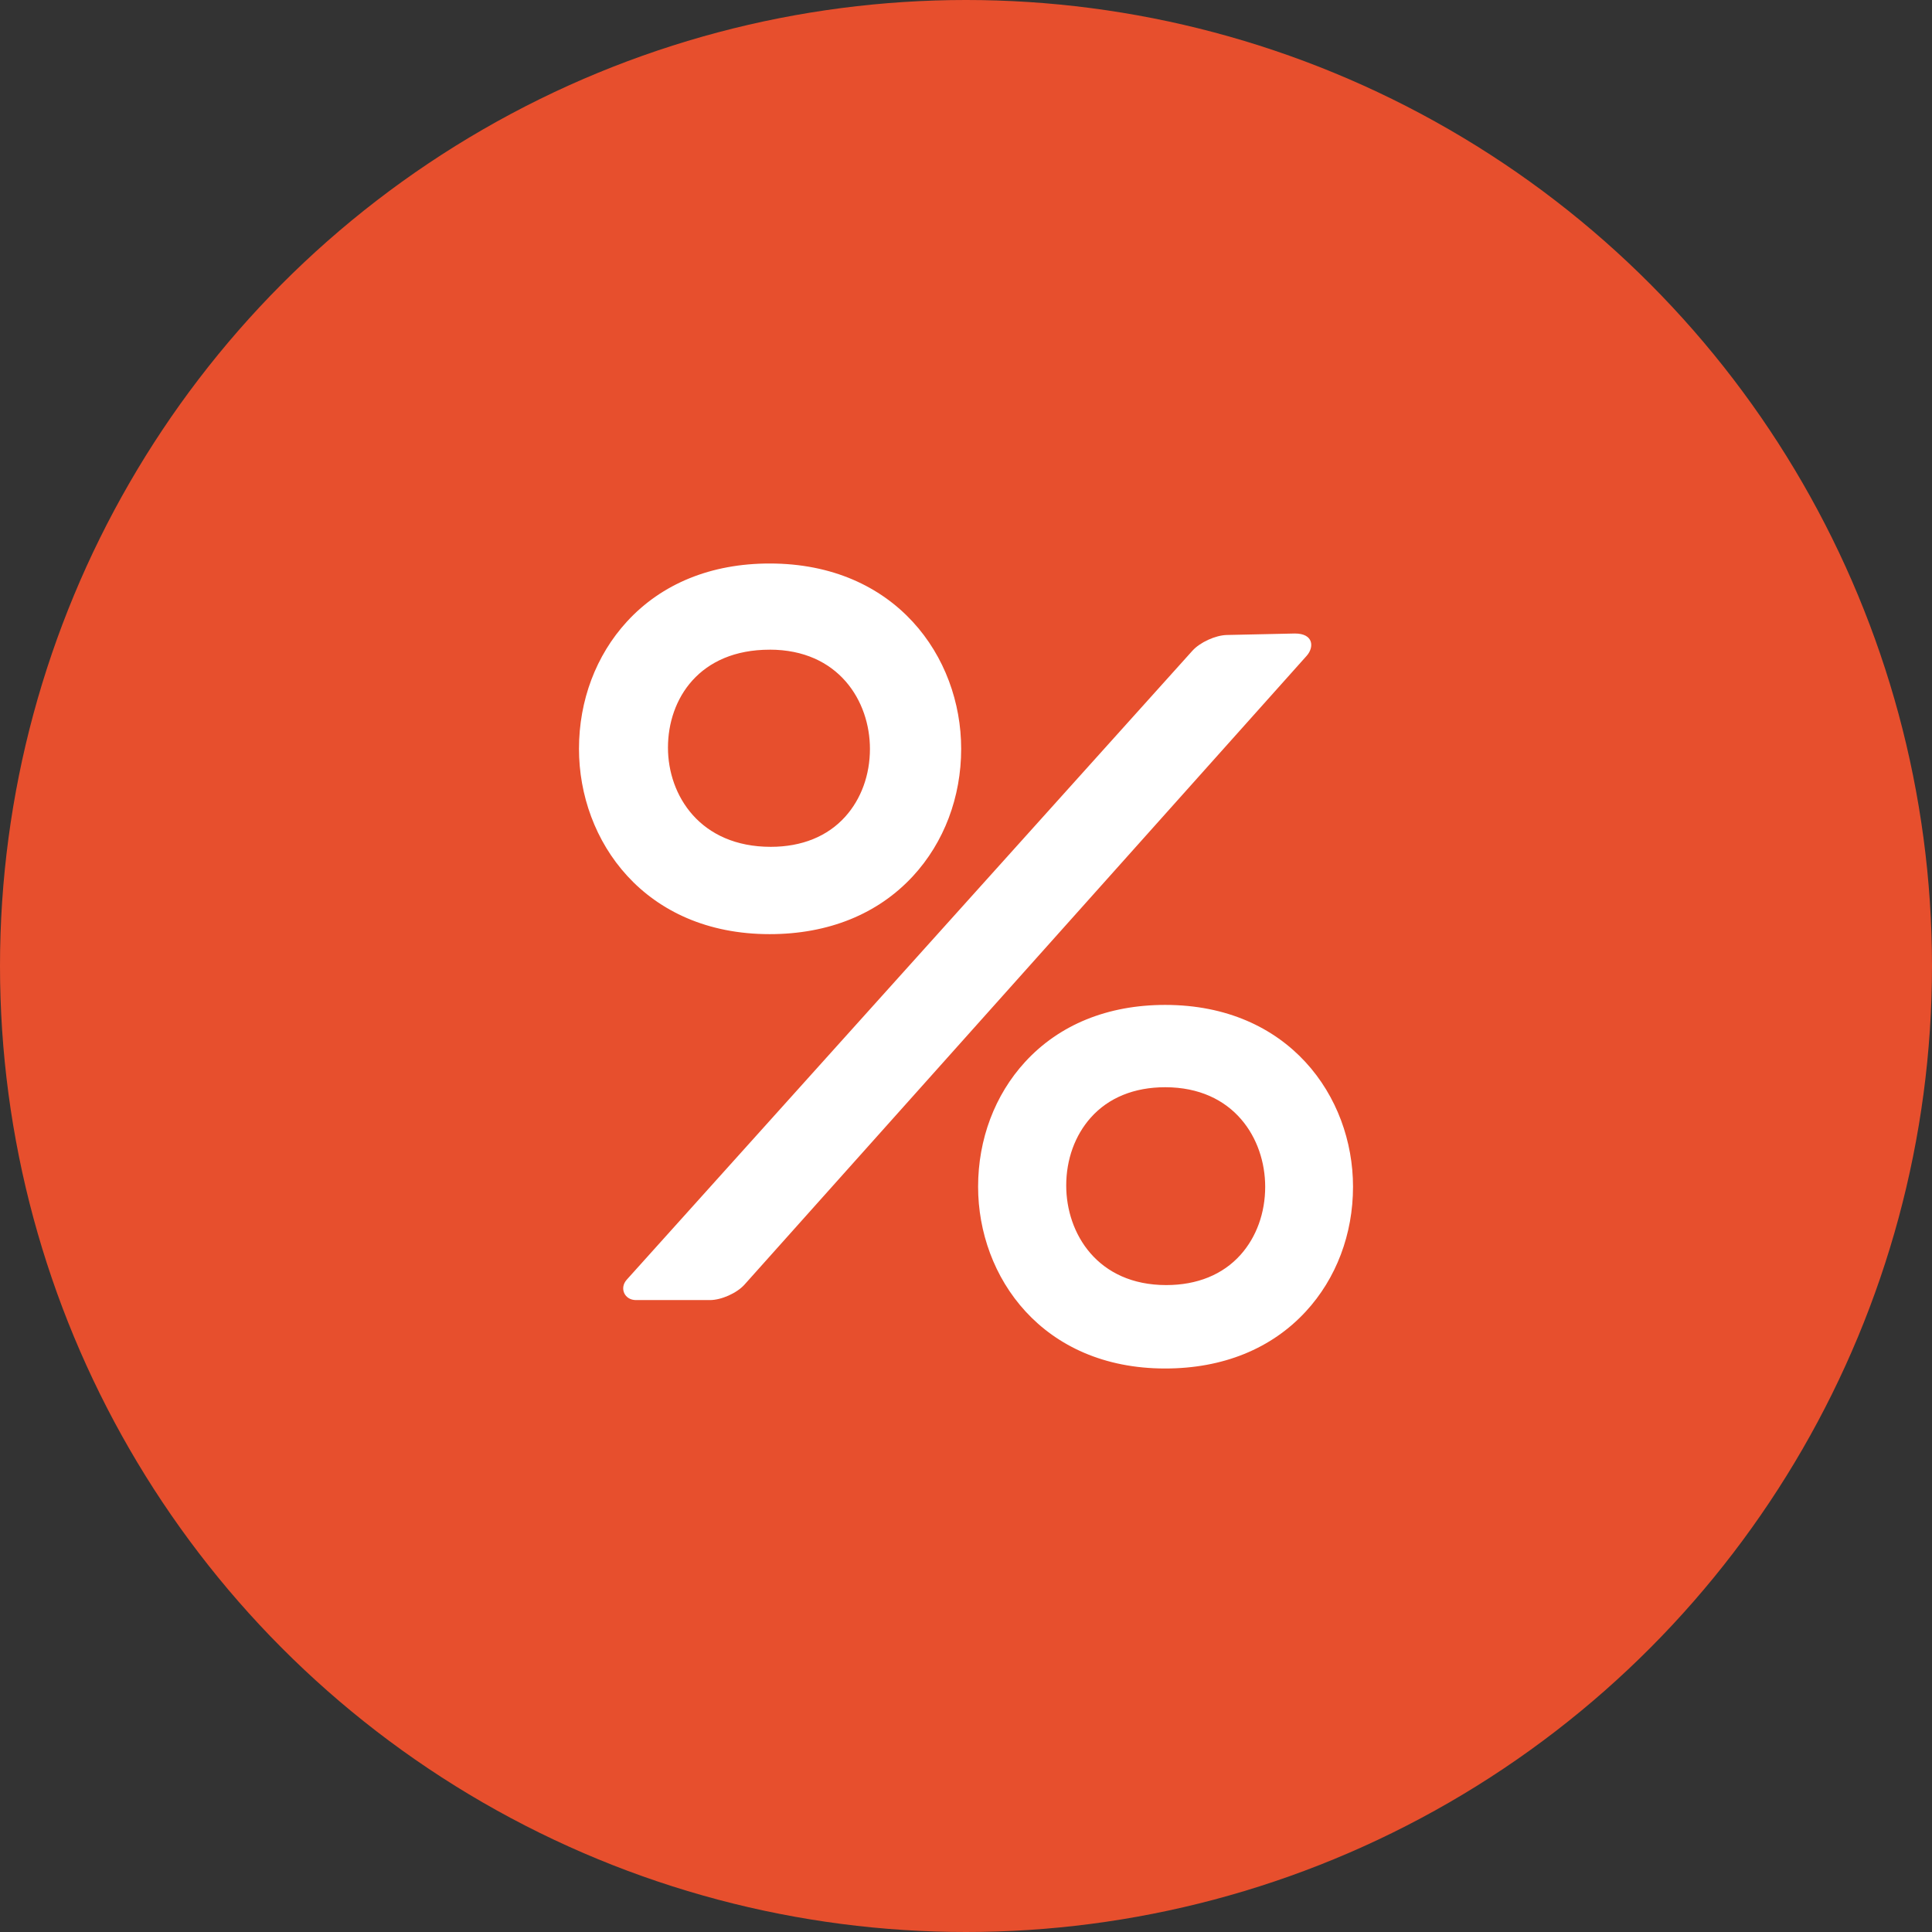
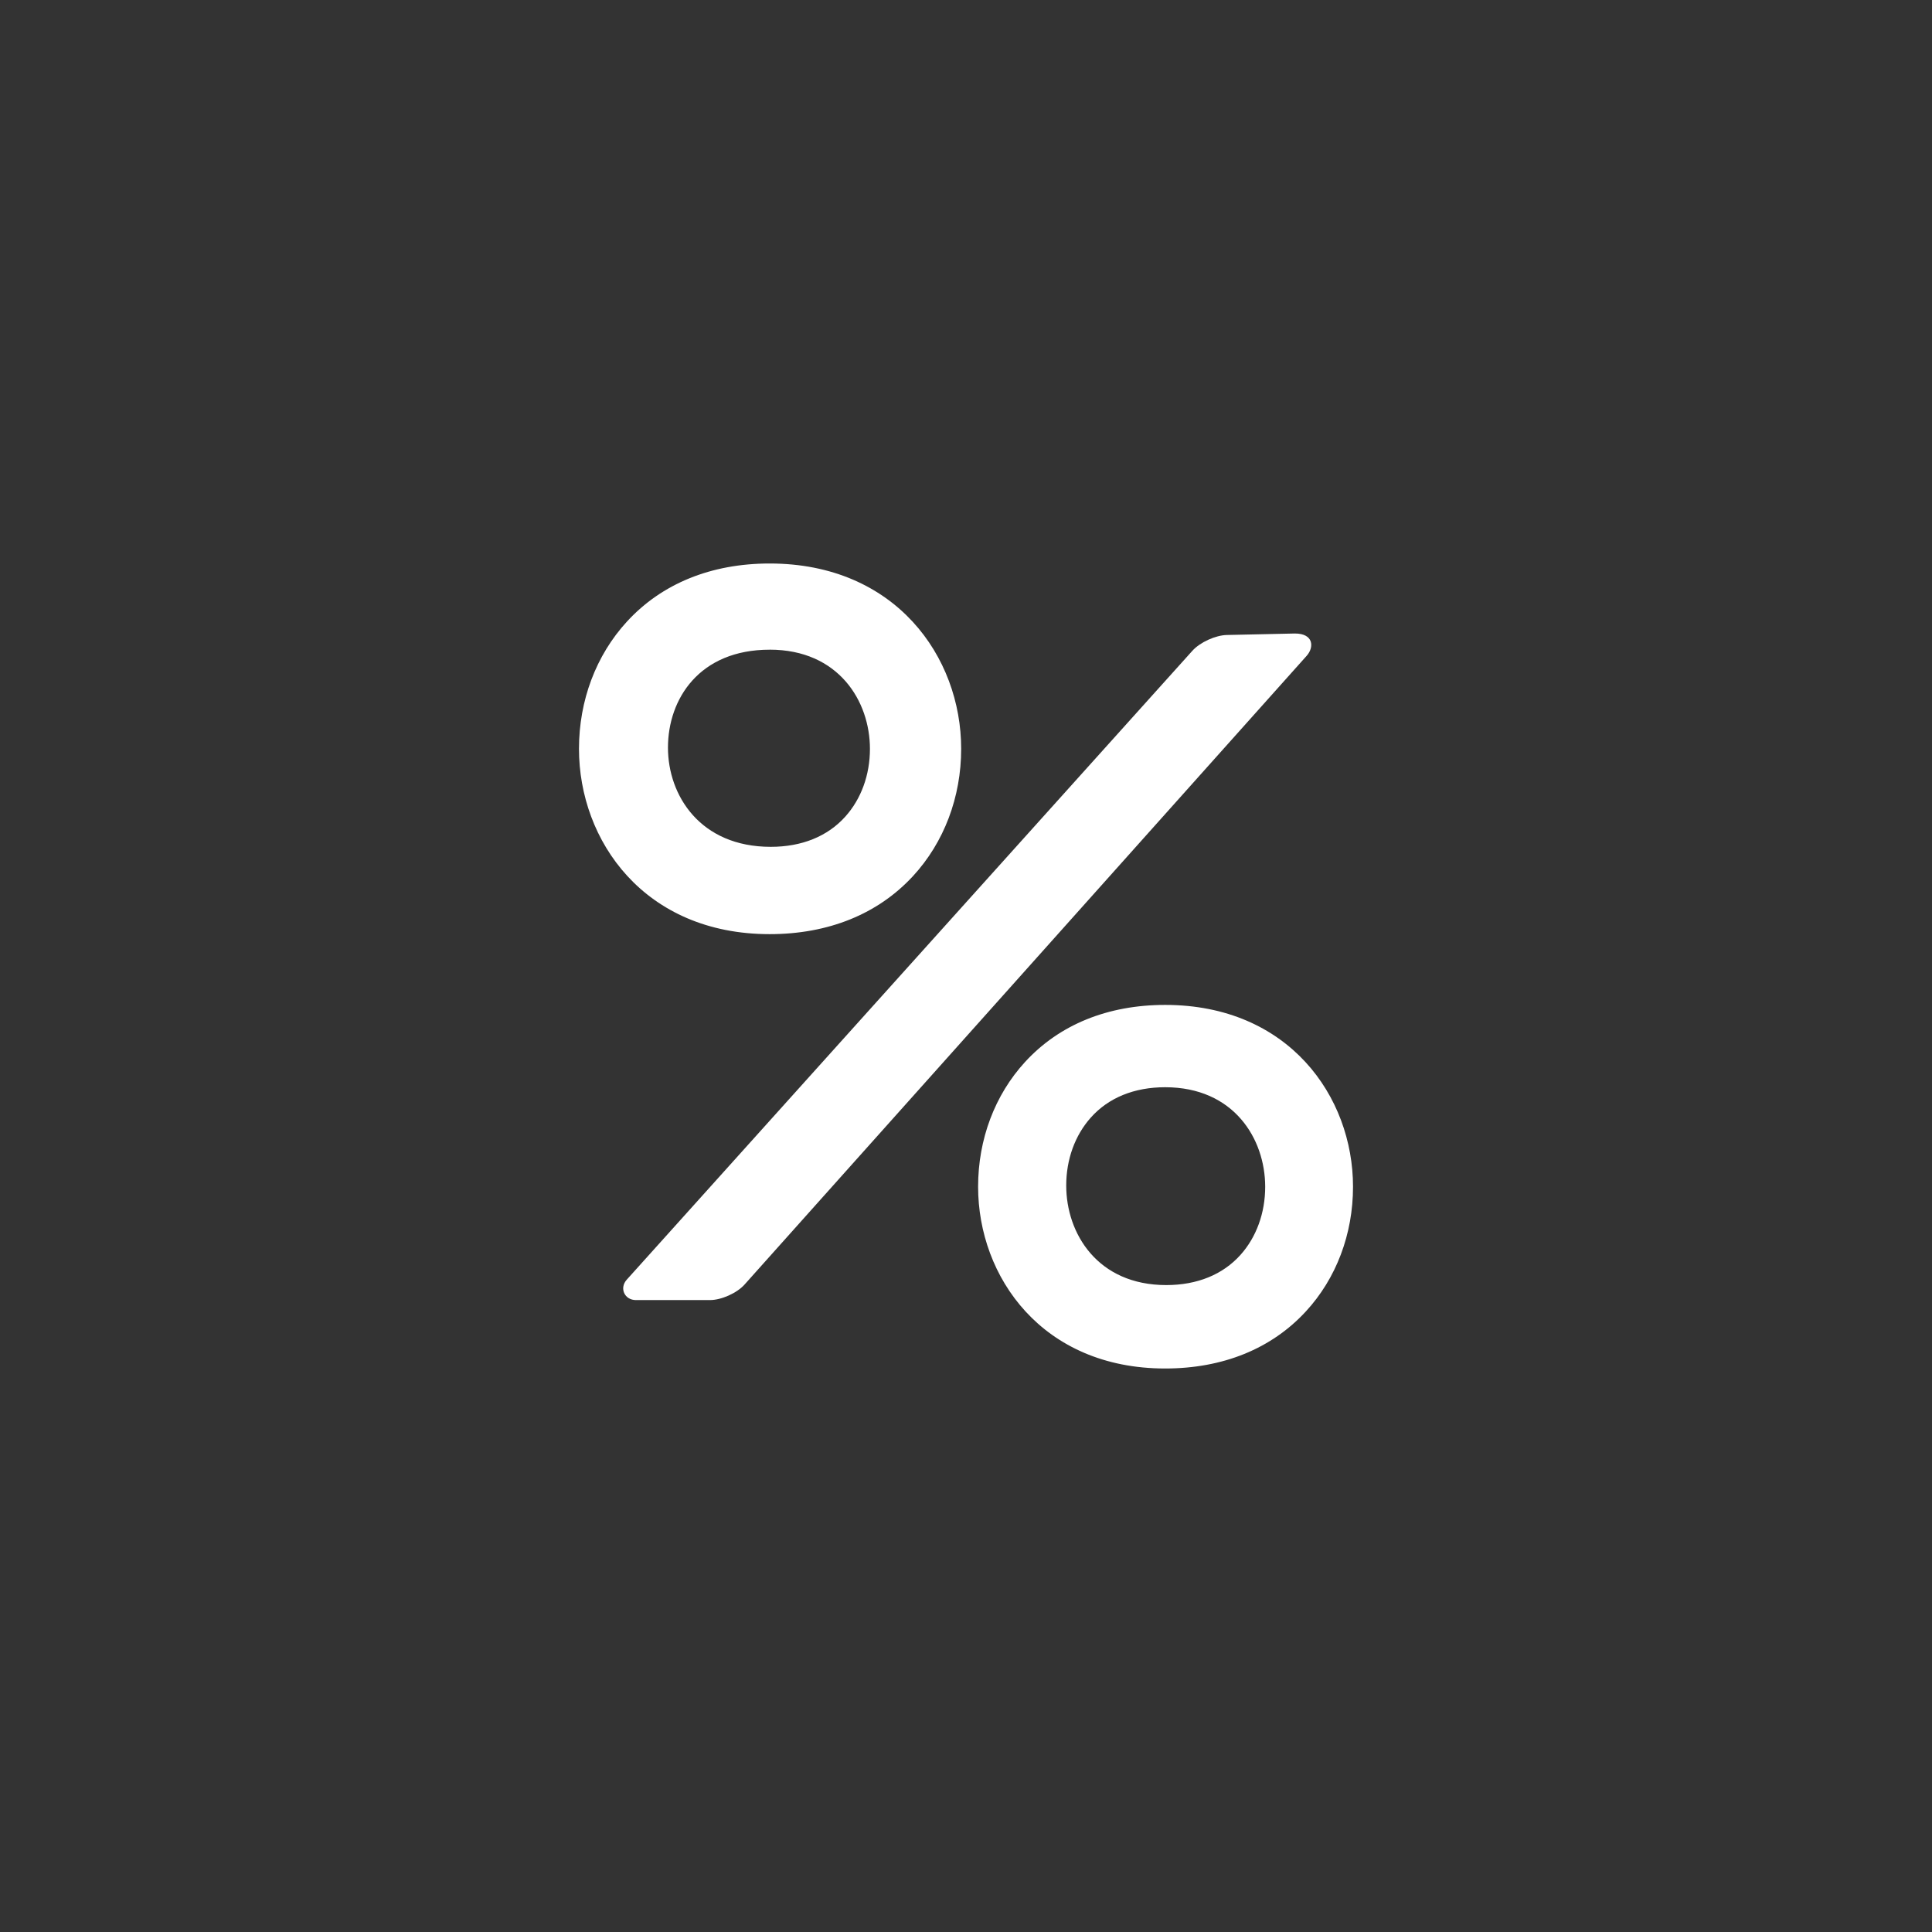
<svg xmlns="http://www.w3.org/2000/svg" width="72" height="72" fill="none" viewBox="0 0 72 72">
  <rect x="0" y="0" width="72" height="72" fill="#333333" stroke="none" />
-   <circle cx="36" cy="36" r="36" fill="#E74F2D" />
  <g clip-path="url(#a)">
    <path fill="#fff" d="M34.026 32.648c1.157-1.256 1.794-2.94 1.794-4.742 0-3.432-2.45-6.906-7.137-6.906-2.18 0-4.02.749-5.32 2.166-1.152 1.256-1.786 2.939-1.786 4.74 0 3.433 2.44 6.907 7.106 6.907 2.189 0 4.037-.749 5.343-2.165Zm-5.343-8.437c2.568 0 3.737 1.917 3.737 3.698 0 .968-.326 1.865-.918 2.524-.661.737-1.622 1.126-2.777 1.126-2.633 0-3.832-1.916-3.832-3.697 0-1.817 1.172-3.65 3.79-3.65Zm17.043-.547c-.425.008-1.005.272-1.289.588L23.357 47.69c-.284.316-.083.76.342.76h2.759c.424 0 1.004-.26 1.287-.576l20.95-23.433c.284-.317.265-.832-.437-.832l-2.532.055ZM43.422 37.45c-2.139 0-3.944.735-5.22 2.125-1.129 1.231-1.751 2.883-1.751 4.65 0 3.367 2.394 6.775 6.97 6.775 2.149 0 3.96-.734 5.242-2.124 1.136-1.231 1.76-2.883 1.76-4.65 0-3.367-2.404-6.776-7.001-6.776Zm.041 10.441c-2.561 0-3.728-1.923-3.728-3.71 0-.972.326-1.872.918-2.534.66-.739 1.617-1.129 2.769-1.129 2.561 0 3.728 1.923 3.728 3.71 0 .972-.326 1.873-.918 2.535-.66.738-1.617 1.128-2.769 1.128Z" />
  </g>
  <defs>
    <clipPath id="a">
      <path fill="#fff" d="M21 21h30v30H21z" />
    </clipPath>
  </defs>
</svg>